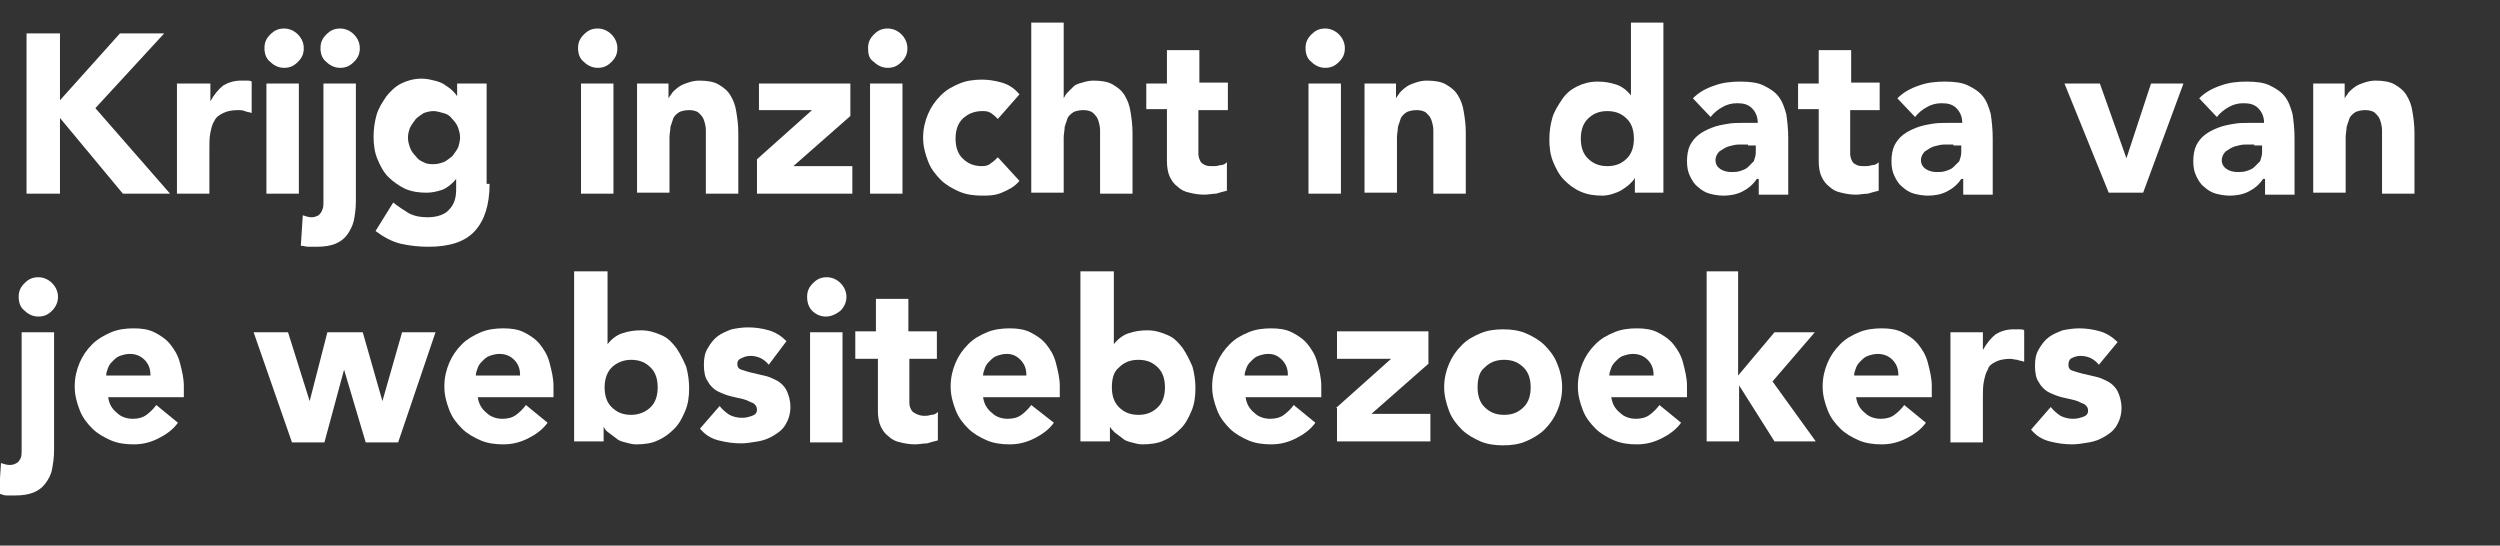
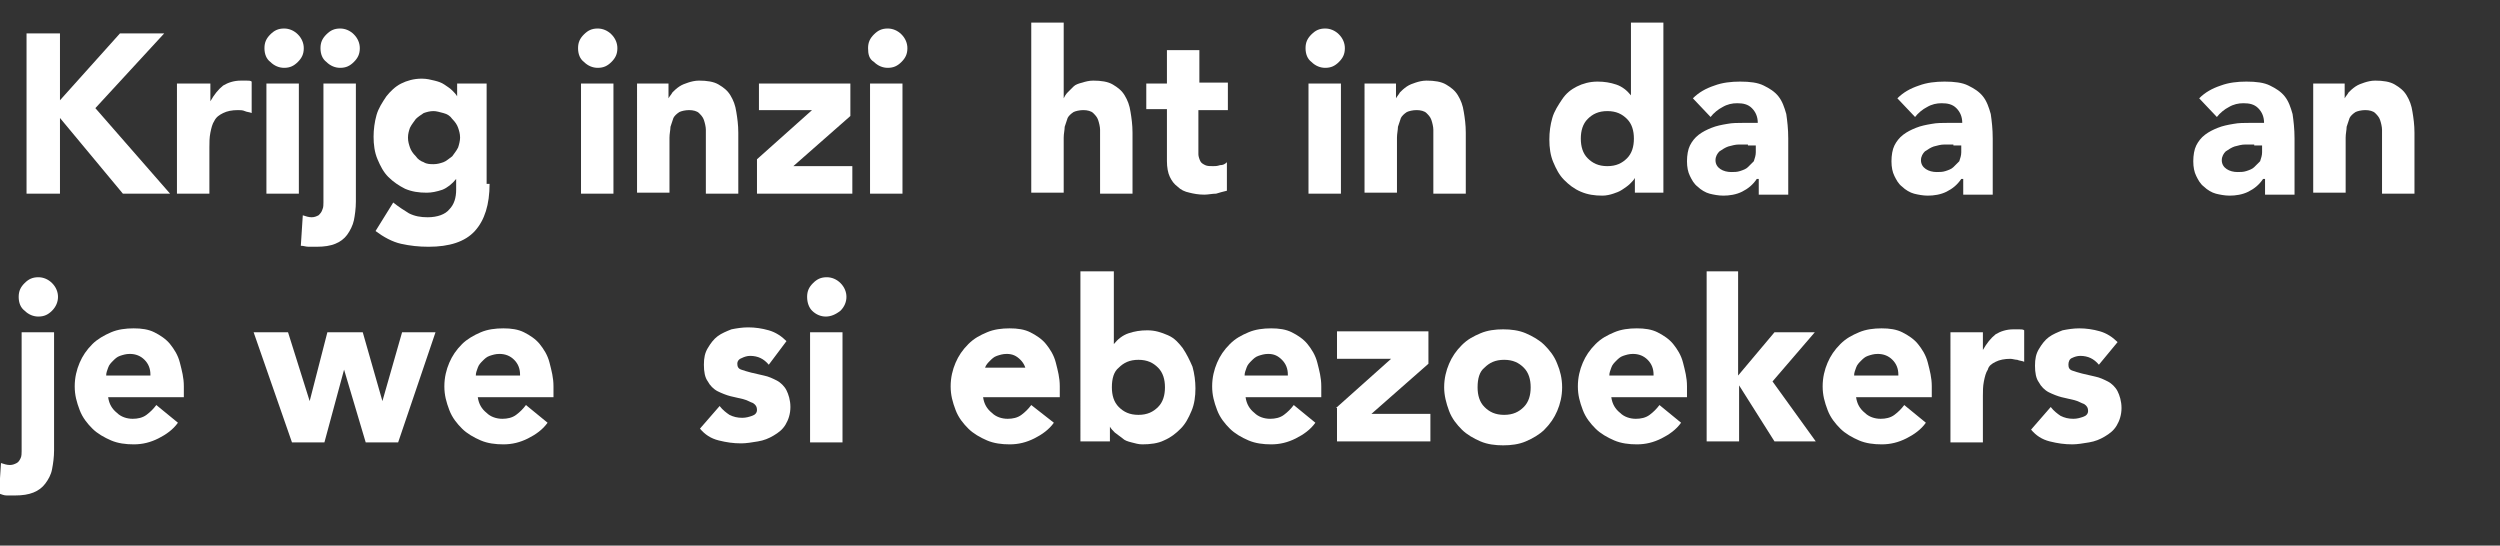
<svg xmlns="http://www.w3.org/2000/svg" version="1.1" id="Layer_1" x="0px" y="0px" viewBox="0 0 254.3 55.5" style="enable-background:new 0 0 254.3 55.5;" xml:space="preserve">
  <rect x="0" y="0" width="254.3" height="55.5" fill="#333333" stroke="none" />
  <g id="Layer_2_1_">
    <g id="Review-2">
      <g style="enable-background:new    ;">
        <path style="fill:#FFFFFF;" d="M2.7,3.4h3.4v6.8l6.1-6.8h4.5l-7,7.6l7.6,8.7h-4.8l-6.4-7.7v7.7H2.7V3.4z" />
        <path style="fill:#FFFFFF;" d="M18.1,8.5h3.3v1.8h0c0.4-0.7,0.8-1.2,1.3-1.6c0.5-0.3,1.1-0.5,1.8-0.5c0.2,0,0.4,0,0.6,0     c0.2,0,0.4,0,0.5,0.1v3.2c-0.2-0.1-0.5-0.1-0.7-0.2s-0.5-0.1-0.7-0.1c-0.6,0-1.1,0.1-1.5,0.3c-0.4,0.2-0.7,0.4-0.9,0.8     c-0.2,0.3-0.3,0.7-0.4,1.2c-0.1,0.5-0.1,1-0.1,1.5v4.7h-3.3V8.5z" />
        <path style="fill:#FFFFFF;" d="M26.9,4.9c0-0.6,0.2-1,0.6-1.4c0.4-0.4,0.8-0.6,1.4-0.6c0.5,0,1,0.2,1.4,0.6     c0.4,0.4,0.6,0.9,0.6,1.4c0,0.6-0.2,1-0.6,1.4c-0.4,0.4-0.8,0.6-1.4,0.6c-0.5,0-1-0.2-1.4-0.6C27.1,6,26.9,5.5,26.9,4.9z      M27.1,8.5h3.3v11.2h-3.3V8.5z" />
        <path style="fill:#FFFFFF;" d="M36.2,20.5c0,0.7-0.1,1.4-0.2,1.9s-0.4,1.1-0.7,1.5c-0.3,0.4-0.7,0.7-1.2,0.9     c-0.5,0.2-1.1,0.3-1.9,0.3c-0.2,0-0.5,0-0.8,0c-0.3,0-0.5-0.1-0.8-0.1l0.2-3.1c0.3,0.1,0.6,0.2,0.9,0.2c0.3,0,0.5-0.1,0.7-0.2     c0.2-0.2,0.3-0.3,0.4-0.6c0.1-0.2,0.1-0.5,0.1-0.7c0-0.3,0-0.5,0-0.7V8.5h3.3V20.5z M32.6,4.9c0-0.6,0.2-1,0.6-1.4     c0.4-0.4,0.8-0.6,1.4-0.6c0.5,0,1,0.2,1.4,0.6c0.4,0.4,0.6,0.9,0.6,1.4c0,0.6-0.2,1-0.6,1.4c-0.4,0.4-0.8,0.6-1.4,0.6     c-0.5,0-1-0.2-1.4-0.6C32.8,6,32.6,5.5,32.6,4.9z" />
        <path style="fill:#FFFFFF;" d="M49.8,18.7c0,2.1-0.5,3.7-1.5,4.8c-1,1.1-2.6,1.6-4.7,1.6c-1,0-1.9-0.1-2.8-0.3     c-0.9-0.2-1.8-0.7-2.6-1.3l1.8-2.9c0.5,0.4,1.1,0.8,1.6,1.1c0.6,0.3,1.2,0.4,1.9,0.4c1,0,1.8-0.3,2.2-0.8c0.5-0.5,0.7-1.2,0.7-2     v-1.1h0c-0.4,0.5-0.9,0.9-1.4,1.1c-0.6,0.2-1.1,0.3-1.6,0.3c-0.8,0-1.5-0.1-2.2-0.4c-0.6-0.3-1.2-0.7-1.7-1.2     c-0.5-0.5-0.8-1.1-1.1-1.8c-0.3-0.7-0.4-1.5-0.4-2.3c0-0.7,0.1-1.5,0.3-2.2c0.2-0.7,0.6-1.3,1-1.9c0.4-0.5,0.9-1,1.5-1.3     c0.6-0.3,1.3-0.5,2.1-0.5c0.5,0,0.9,0.1,1.3,0.2c0.4,0.1,0.7,0.2,1,0.4c0.3,0.2,0.6,0.4,0.8,0.6s0.4,0.4,0.5,0.6h0V8.5h3V18.7z      M41.5,14c0,0.4,0.1,0.7,0.2,1c0.1,0.3,0.3,0.6,0.6,0.9c0.2,0.3,0.5,0.5,0.8,0.6c0.3,0.2,0.7,0.2,1,0.2c0.4,0,0.7-0.1,1-0.2     s0.6-0.4,0.9-0.6c0.2-0.3,0.4-0.5,0.6-0.9c0.1-0.3,0.2-0.7,0.2-1c0-0.4-0.1-0.7-0.2-1c-0.1-0.3-0.3-0.6-0.6-0.9     c-0.2-0.3-0.5-0.5-0.9-0.6s-0.7-0.2-1-0.2c-0.4,0-0.7,0.1-1,0.2c-0.3,0.2-0.6,0.4-0.8,0.6c-0.2,0.3-0.4,0.5-0.6,0.9     C41.6,13.3,41.5,13.6,41.5,14z" />
        <path style="fill:#FFFFFF;" d="M58.8,4.9c0-0.6,0.2-1,0.6-1.4c0.4-0.4,0.8-0.6,1.4-0.6c0.5,0,1,0.2,1.4,0.6     c0.4,0.4,0.6,0.9,0.6,1.4c0,0.6-0.2,1-0.6,1.4c-0.4,0.4-0.8,0.6-1.4,0.6c-0.5,0-1-0.2-1.4-0.6C59,6,58.8,5.5,58.8,4.9z M59.1,8.5     h3.3v11.2h-3.3V8.5z" />
        <path style="fill:#FFFFFF;" d="M64.8,8.5h3.2V10h0c0.1-0.2,0.3-0.4,0.4-0.6c0.2-0.2,0.4-0.4,0.7-0.6c0.3-0.2,0.6-0.3,0.9-0.4     c0.3-0.1,0.7-0.2,1.1-0.2c0.8,0,1.5,0.1,2,0.4c0.5,0.3,0.9,0.6,1.2,1.1c0.3,0.5,0.5,1,0.6,1.7c0.1,0.6,0.2,1.3,0.2,2.1v6.2h-3.3     v-5.5c0-0.3,0-0.7,0-1c0-0.3-0.1-0.7-0.2-1c-0.1-0.3-0.3-0.5-0.5-0.7c-0.2-0.2-0.6-0.3-1-0.3c-0.4,0-0.8,0.1-1,0.2     c-0.3,0.2-0.5,0.4-0.6,0.6c-0.1,0.3-0.2,0.6-0.3,0.9c0,0.3-0.1,0.7-0.1,1.1v5.6h-3.3V8.5z" />
        <path style="fill:#FFFFFF;" d="M77,16.2l5.6-5h-5.4V8.5h9.3v3.3l-5.8,5.1h6v2.8H77V16.2z" />
        <path style="fill:#FFFFFF;" d="M88.3,4.9c0-0.6,0.2-1,0.6-1.4c0.4-0.4,0.8-0.6,1.4-0.6c0.5,0,1,0.2,1.4,0.6     c0.4,0.4,0.6,0.9,0.6,1.4c0,0.6-0.2,1-0.6,1.4c-0.4,0.4-0.8,0.6-1.4,0.6c-0.5,0-1-0.2-1.4-0.6C88.4,6,88.3,5.5,88.3,4.9z      M88.5,8.5h3.3v11.2h-3.3V8.5z" />
-         <path style="fill:#FFFFFF;" d="M101.5,12.1c-0.2-0.2-0.4-0.4-0.7-0.6c-0.3-0.2-0.6-0.2-0.9-0.2c-0.8,0-1.5,0.3-2,0.8     c-0.5,0.5-0.7,1.2-0.7,2s0.2,1.5,0.7,2c0.5,0.5,1.1,0.8,2,0.8c0.4,0,0.7-0.1,0.9-0.3c0.3-0.2,0.5-0.4,0.7-0.6l2.2,2.4     c-0.5,0.6-1.1,0.9-1.8,1.2s-1.4,0.3-2,0.3c-0.8,0-1.6-0.1-2.3-0.4c-0.7-0.3-1.4-0.7-1.9-1.2s-1-1.1-1.3-1.9s-0.5-1.5-0.5-2.4     s0.2-1.7,0.5-2.4s0.7-1.3,1.3-1.9s1.2-0.9,1.9-1.2c0.7-0.3,1.5-0.4,2.3-0.4c0.6,0,1.3,0.1,2,0.3c0.7,0.2,1.3,0.6,1.8,1.2     L101.5,12.1z" />
        <path style="fill:#FFFFFF;" d="M108.2,2.3V10h0c0.1-0.2,0.2-0.4,0.4-0.6c0.2-0.2,0.4-0.4,0.6-0.6c0.2-0.2,0.5-0.3,0.9-0.4     c0.3-0.1,0.7-0.2,1.1-0.2c0.8,0,1.5,0.1,2,0.4c0.5,0.3,0.9,0.6,1.2,1.1c0.3,0.5,0.5,1,0.6,1.7c0.1,0.6,0.2,1.3,0.2,2.1v6.2h-3.3     v-5.5c0-0.3,0-0.7,0-1c0-0.3-0.1-0.7-0.2-1c-0.1-0.3-0.3-0.5-0.5-0.7c-0.2-0.2-0.6-0.3-1-0.3c-0.4,0-0.8,0.1-1,0.2     c-0.3,0.2-0.5,0.4-0.6,0.6c-0.1,0.3-0.2,0.6-0.3,0.9c0,0.3-0.1,0.7-0.1,1.1v5.6h-3.3V2.3H108.2z" />
        <path style="fill:#FFFFFF;" d="M124.8,11.2h-2.9v3.7c0,0.3,0,0.6,0,0.8s0.1,0.5,0.2,0.7c0.1,0.2,0.3,0.3,0.5,0.4     c0.2,0.1,0.5,0.1,0.8,0.1c0.2,0,0.4,0,0.7-0.1c0.3,0,0.5-0.1,0.7-0.3v2.9c-0.4,0.1-0.8,0.2-1.1,0.3c-0.4,0-0.8,0.1-1.2,0.1     c-0.6,0-1.1-0.1-1.5-0.2c-0.5-0.1-0.9-0.3-1.2-0.6c-0.4-0.3-0.6-0.6-0.8-1c-0.2-0.4-0.3-1-0.3-1.6v-5.3h-2.1V8.5h2.1V5.1h3.3v3.3     h2.9V11.2z" />
        <path style="fill:#FFFFFF;" d="M132.8,4.9c0-0.6,0.2-1,0.6-1.4c0.4-0.4,0.8-0.6,1.4-0.6c0.5,0,1,0.2,1.4,0.6     c0.4,0.4,0.6,0.9,0.6,1.4c0,0.6-0.2,1-0.6,1.4c-0.4,0.4-0.8,0.6-1.4,0.6c-0.5,0-1-0.2-1.4-0.6C133,6,132.8,5.5,132.8,4.9z      M133.1,8.5h3.3v11.2h-3.3V8.5z" />
        <path style="fill:#FFFFFF;" d="M138.8,8.5h3.2V10h0c0.1-0.2,0.3-0.4,0.4-0.6c0.2-0.2,0.4-0.4,0.7-0.6c0.3-0.2,0.6-0.3,0.9-0.4     c0.3-0.1,0.7-0.2,1.1-0.2c0.8,0,1.5,0.1,2,0.4c0.5,0.3,0.9,0.6,1.2,1.1c0.3,0.5,0.5,1,0.6,1.7c0.1,0.6,0.2,1.3,0.2,2.1v6.2h-3.3     v-5.5c0-0.3,0-0.7,0-1c0-0.3-0.1-0.7-0.2-1c-0.1-0.3-0.3-0.5-0.5-0.7c-0.2-0.2-0.6-0.3-1-0.3c-0.4,0-0.8,0.1-1,0.2     c-0.3,0.2-0.5,0.4-0.6,0.6c-0.1,0.3-0.2,0.6-0.3,0.9c0,0.3-0.1,0.7-0.1,1.1v5.6h-3.3V8.5z" />
        <path style="fill:#FFFFFF;" d="M169.3,19.6h-3v-1.5h0c-0.1,0.2-0.3,0.4-0.5,0.6c-0.2,0.2-0.5,0.4-0.8,0.6s-0.6,0.3-0.9,0.4     c-0.3,0.1-0.7,0.2-1.1,0.2c-0.8,0-1.5-0.1-2.2-0.4s-1.2-0.7-1.7-1.2c-0.5-0.5-0.8-1.1-1.1-1.8c-0.3-0.7-0.4-1.5-0.4-2.3     c0-0.8,0.1-1.5,0.3-2.2c0.2-0.7,0.6-1.3,1-1.9c0.4-0.6,0.9-1,1.5-1.3c0.6-0.3,1.3-0.5,2.1-0.5c0.7,0,1.3,0.1,1.9,0.3     c0.6,0.2,1.1,0.6,1.5,1.1h0V2.3h3.3V19.6z M166.2,14.1c0-0.8-0.2-1.5-0.7-2c-0.5-0.5-1.1-0.8-2-0.8s-1.5,0.3-2,0.8     c-0.5,0.5-0.7,1.2-0.7,2s0.2,1.5,0.7,2c0.5,0.5,1.1,0.8,2,0.8s1.5-0.3,2-0.8C166,15.6,166.2,14.9,166.2,14.1z" />
        <path style="fill:#FFFFFF;" d="M178.7,18.2L178.7,18.2c-0.4,0.6-0.9,1-1.5,1.3c-0.6,0.3-1.3,0.4-1.9,0.4c-0.5,0-1-0.1-1.4-0.2     s-0.9-0.4-1.2-0.7c-0.4-0.3-0.6-0.7-0.8-1.1c-0.2-0.4-0.3-0.9-0.3-1.5c0-0.6,0.1-1.2,0.3-1.6c0.2-0.4,0.5-0.8,0.9-1.1     c0.4-0.3,0.8-0.5,1.3-0.7c0.5-0.2,1-0.3,1.6-0.4c0.5-0.1,1.1-0.1,1.6-0.1c0.5,0,1,0,1.5,0c0-0.6-0.2-1.1-0.6-1.5     s-0.9-0.5-1.5-0.5c-0.5,0-1,0.1-1.5,0.4c-0.4,0.2-0.9,0.6-1.2,1l-1.8-1.9c0.6-0.6,1.3-1,2.2-1.3c0.8-0.3,1.7-0.4,2.6-0.4     c1,0,1.8,0.1,2.4,0.4c0.6,0.3,1.1,0.6,1.5,1.1c0.4,0.5,0.6,1.1,0.8,1.8c0.1,0.7,0.2,1.5,0.2,2.5v5.7h-3V18.2z M177.8,14.7     c-0.3,0-0.6,0-0.9,0c-0.4,0-0.7,0.1-1.1,0.2c-0.3,0.1-0.6,0.3-0.9,0.5c-0.2,0.2-0.4,0.5-0.4,0.9c0,0.4,0.2,0.7,0.5,0.9     c0.3,0.2,0.7,0.3,1.1,0.3c0.3,0,0.6,0,0.9-0.1s0.6-0.2,0.8-0.4c0.2-0.2,0.4-0.4,0.6-0.6c0.1-0.3,0.2-0.6,0.2-0.9v-0.7H177.8z" />
-         <path style="fill:#FFFFFF;" d="M191.1,11.2h-2.9v3.7c0,0.3,0,0.6,0,0.8s0.1,0.5,0.2,0.7c0.1,0.2,0.3,0.3,0.5,0.4     c0.2,0.1,0.5,0.1,0.8,0.1c0.2,0,0.4,0,0.7-0.1c0.3,0,0.5-0.1,0.7-0.3v2.9c-0.4,0.1-0.8,0.2-1.1,0.3c-0.4,0-0.8,0.1-1.2,0.1     c-0.6,0-1.1-0.1-1.5-0.2c-0.5-0.1-0.9-0.3-1.2-0.6c-0.4-0.3-0.6-0.6-0.8-1c-0.2-0.4-0.3-1-0.3-1.6v-5.3h-2.1V8.5h2.1V5.1h3.3v3.3     h2.9V11.2z" />
        <path style="fill:#FFFFFF;" d="M199.5,18.2L199.5,18.2c-0.4,0.6-0.9,1-1.5,1.3c-0.6,0.3-1.3,0.4-1.9,0.4c-0.5,0-1-0.1-1.4-0.2     s-0.9-0.4-1.2-0.7c-0.4-0.3-0.6-0.7-0.8-1.1c-0.2-0.4-0.3-0.9-0.3-1.5c0-0.6,0.1-1.2,0.3-1.6c0.2-0.4,0.5-0.8,0.9-1.1     c0.4-0.3,0.8-0.5,1.3-0.7c0.5-0.2,1-0.3,1.6-0.4c0.5-0.1,1.1-0.1,1.6-0.1c0.5,0,1,0,1.5,0c0-0.6-0.2-1.1-0.6-1.5     s-0.9-0.5-1.5-0.5c-0.5,0-1,0.1-1.5,0.4c-0.4,0.2-0.9,0.6-1.2,1l-1.8-1.9c0.6-0.6,1.3-1,2.2-1.3c0.8-0.3,1.7-0.4,2.6-0.4     c1,0,1.8,0.1,2.4,0.4c0.6,0.3,1.1,0.6,1.5,1.1c0.4,0.5,0.6,1.1,0.8,1.8c0.1,0.7,0.2,1.5,0.2,2.5v5.7h-3V18.2z M198.7,14.7     c-0.3,0-0.6,0-0.9,0c-0.4,0-0.7,0.1-1.1,0.2c-0.3,0.1-0.6,0.3-0.9,0.5c-0.2,0.2-0.4,0.5-0.4,0.9c0,0.4,0.2,0.7,0.5,0.9     c0.3,0.2,0.7,0.3,1.1,0.3c0.3,0,0.6,0,0.9-0.1s0.6-0.2,0.8-0.4c0.2-0.2,0.4-0.4,0.6-0.6c0.1-0.3,0.2-0.6,0.2-0.9v-0.7H198.7z" />
-         <path style="fill:#FFFFFF;" d="M210,8.5h3.6l2.7,7.6h0l2.5-7.6h3.3L218,19.6h-3.5L210,8.5z" />
        <path style="fill:#FFFFFF;" d="M230.2,18.2L230.2,18.2c-0.4,0.6-0.9,1-1.5,1.3c-0.6,0.3-1.3,0.4-1.9,0.4c-0.5,0-1-0.1-1.4-0.2     s-0.9-0.4-1.2-0.7c-0.4-0.3-0.6-0.7-0.8-1.1c-0.2-0.4-0.3-0.9-0.3-1.5c0-0.6,0.1-1.2,0.3-1.6c0.2-0.4,0.5-0.8,0.9-1.1     c0.4-0.3,0.8-0.5,1.3-0.7c0.5-0.2,1-0.3,1.6-0.4c0.5-0.1,1.1-0.1,1.6-0.1c0.5,0,1,0,1.5,0c0-0.6-0.2-1.1-0.6-1.5     s-0.9-0.5-1.5-0.5c-0.5,0-1,0.1-1.5,0.4c-0.4,0.2-0.9,0.6-1.2,1l-1.8-1.9c0.6-0.6,1.3-1,2.2-1.3c0.8-0.3,1.7-0.4,2.6-0.4     c1,0,1.8,0.1,2.4,0.4c0.6,0.3,1.1,0.6,1.5,1.1c0.4,0.5,0.6,1.1,0.8,1.8c0.1,0.7,0.2,1.5,0.2,2.5v5.7h-3V18.2z M229.3,14.7     c-0.3,0-0.6,0-0.9,0c-0.4,0-0.7,0.1-1.1,0.2c-0.3,0.1-0.6,0.3-0.9,0.5c-0.2,0.2-0.4,0.5-0.4,0.9c0,0.4,0.2,0.7,0.5,0.9     c0.3,0.2,0.7,0.3,1.1,0.3c0.3,0,0.6,0,0.9-0.1s0.6-0.2,0.8-0.4c0.2-0.2,0.4-0.4,0.6-0.6c0.1-0.3,0.2-0.6,0.2-0.9v-0.7H229.3z" />
        <path style="fill:#FFFFFF;" d="M235.3,8.5h3.2V10h0c0.1-0.2,0.3-0.4,0.4-0.6c0.2-0.2,0.4-0.4,0.7-0.6c0.3-0.2,0.6-0.3,0.9-0.4     c0.3-0.1,0.7-0.2,1.1-0.2c0.8,0,1.5,0.1,2,0.4c0.5,0.3,0.9,0.6,1.2,1.1c0.3,0.5,0.5,1,0.6,1.7c0.1,0.6,0.2,1.3,0.2,2.1v6.2h-3.3     v-5.5c0-0.3,0-0.7,0-1c0-0.3-0.1-0.7-0.2-1c-0.1-0.3-0.3-0.5-0.5-0.7c-0.2-0.2-0.6-0.3-1-0.3c-0.4,0-0.8,0.1-1,0.2     c-0.3,0.2-0.5,0.4-0.6,0.6c-0.1,0.3-0.2,0.6-0.3,0.9c0,0.3-0.1,0.7-0.1,1.1v5.6h-3.3V8.5z" />
      </g>
      <g style="enable-background:new    ;">
        <path style="fill:#FFFFFF;" d="M5.5,45.8c0,0.7-0.1,1.4-0.2,1.9c-0.1,0.6-0.4,1.1-0.7,1.5c-0.3,0.4-0.7,0.7-1.2,0.9     c-0.5,0.2-1.1,0.3-1.9,0.3c-0.2,0-0.5,0-0.8,0c-0.3,0-0.5-0.1-0.8-0.2l0.2-3.1c0.3,0.1,0.6,0.2,0.9,0.2c0.3,0,0.5-0.1,0.7-0.2     C1.9,47,2,46.8,2.1,46.6c0.1-0.2,0.1-0.5,0.1-0.7c0-0.3,0-0.5,0-0.7V33.8h3.3V45.8z M1.9,30.2c0-0.6,0.2-1,0.6-1.4     c0.4-0.4,0.8-0.6,1.4-0.6c0.5,0,1,0.2,1.4,0.6c0.4,0.4,0.6,0.9,0.6,1.4s-0.2,1-0.6,1.4c-0.4,0.4-0.8,0.6-1.4,0.6     c-0.5,0-1-0.2-1.4-0.6C2.1,31.3,1.9,30.8,1.9,30.2z" />
        <path style="fill:#FFFFFF;" d="M18.1,43c-0.5,0.7-1.2,1.2-2,1.6c-0.8,0.4-1.6,0.6-2.5,0.6c-0.8,0-1.6-0.1-2.3-0.4     s-1.4-0.7-1.9-1.2c-0.5-0.5-1-1.1-1.3-1.9s-0.5-1.5-0.5-2.4c0-0.9,0.2-1.7,0.5-2.4s0.7-1.3,1.3-1.9c0.5-0.5,1.2-0.9,1.9-1.2     c0.7-0.3,1.5-0.4,2.3-0.4c0.8,0,1.5,0.1,2.1,0.4c0.6,0.3,1.2,0.7,1.6,1.2c0.4,0.5,0.8,1.1,1,1.9s0.4,1.5,0.4,2.4v1.1h-7.7     c0.1,0.7,0.4,1.2,0.9,1.6c0.4,0.4,1,0.6,1.6,0.6c0.5,0,1-0.1,1.4-0.4c0.4-0.3,0.7-0.6,1-1L18.1,43z M15.3,38.1     c0-0.6-0.2-1.1-0.6-1.5S13.8,36,13.2,36c-0.4,0-0.7,0.1-1,0.2c-0.3,0.1-0.5,0.3-0.7,0.5c-0.2,0.2-0.4,0.4-0.5,0.7     c-0.1,0.3-0.2,0.5-0.2,0.8H15.3z" />
        <path style="fill:#FFFFFF;" d="M25.8,33.8h3.5l2.2,7h0l1.8-7h3.6l2,7h0l2-7h3.4l-3.8,11.2h-3.3l-2.2-7.4h0l-2,7.4h-3.3L25.8,33.8     z" />
        <path style="fill:#FFFFFF;" d="M55.7,43c-0.5,0.7-1.2,1.2-2,1.6c-0.8,0.4-1.6,0.6-2.5,0.6c-0.8,0-1.6-0.1-2.3-0.4     s-1.4-0.7-1.9-1.2c-0.5-0.5-1-1.1-1.3-1.9s-0.5-1.5-0.5-2.4c0-0.9,0.2-1.7,0.5-2.4s0.7-1.3,1.3-1.9c0.5-0.5,1.2-0.9,1.9-1.2     c0.7-0.3,1.5-0.4,2.3-0.4c0.8,0,1.5,0.1,2.1,0.4c0.6,0.3,1.2,0.7,1.6,1.2c0.4,0.5,0.8,1.1,1,1.9s0.4,1.5,0.4,2.4v1.1h-7.7     c0.1,0.7,0.4,1.2,0.9,1.6c0.4,0.4,1,0.6,1.6,0.6c0.5,0,1-0.1,1.4-0.4c0.4-0.3,0.7-0.6,1-1L55.7,43z M52.9,38.1     c0-0.6-0.2-1.1-0.6-1.5S51.4,36,50.8,36c-0.4,0-0.7,0.1-1,0.2c-0.3,0.1-0.5,0.3-0.7,0.5c-0.2,0.2-0.4,0.4-0.5,0.7     c-0.1,0.3-0.2,0.5-0.2,0.8H52.9z" />
-         <path style="fill:#FFFFFF;" d="M58.5,27.6h3.3V35h0c0.4-0.5,0.9-0.9,1.5-1.1c0.6-0.2,1.2-0.3,1.9-0.3c0.8,0,1.4,0.2,2.1,0.5     s1.1,0.8,1.5,1.3c0.4,0.6,0.7,1.2,1,1.9c0.2,0.7,0.3,1.5,0.3,2.2c0,0.8-0.1,1.6-0.4,2.3c-0.3,0.7-0.6,1.3-1.1,1.8     c-0.5,0.5-1,0.9-1.7,1.2c-0.6,0.3-1.4,0.4-2.2,0.4c-0.4,0-0.7-0.1-1.1-0.2s-0.7-0.2-0.9-0.4c-0.3-0.2-0.5-0.4-0.8-0.6     s-0.4-0.4-0.5-0.6h0v1.5h-3V27.6z M61.5,39.4c0,0.8,0.2,1.5,0.7,2c0.5,0.5,1.1,0.8,2,0.8c0.8,0,1.5-0.3,2-0.8     c0.5-0.5,0.7-1.2,0.7-2c0-0.8-0.2-1.5-0.7-2c-0.5-0.5-1.1-0.8-2-0.8c-0.8,0-1.5,0.3-2,0.8C61.8,37.8,61.5,38.5,61.5,39.4z" />
        <path style="fill:#FFFFFF;" d="M78.2,37.1c-0.5-0.6-1.1-0.9-1.9-0.9c-0.3,0-0.6,0.1-0.8,0.2C75.2,36.5,75,36.7,75,37     c0,0.3,0.1,0.5,0.4,0.6c0.3,0.1,0.6,0.2,1,0.3c0.4,0.1,0.9,0.2,1.3,0.3c0.5,0.1,0.9,0.3,1.3,0.5c0.4,0.2,0.8,0.6,1,1     s0.4,1,0.4,1.7c0,0.7-0.2,1.3-0.5,1.8c-0.3,0.5-0.7,0.8-1.2,1.1c-0.5,0.3-1,0.5-1.6,0.6s-1.2,0.2-1.7,0.2c-0.8,0-1.5-0.1-2.3-0.3     c-0.8-0.2-1.4-0.6-1.9-1.2l2-2.3c0.3,0.4,0.7,0.7,1,0.9c0.4,0.2,0.8,0.3,1.3,0.3c0.4,0,0.7-0.1,1-0.2c0.3-0.1,0.5-0.3,0.5-0.6     c0-0.3-0.1-0.5-0.4-0.7c-0.3-0.1-0.6-0.3-1-0.4c-0.4-0.1-0.9-0.2-1.3-0.3s-0.9-0.3-1.3-0.5c-0.4-0.2-0.8-0.6-1-1     c-0.3-0.4-0.4-1-0.4-1.7c0-0.7,0.1-1.2,0.4-1.7c0.3-0.5,0.6-0.9,1-1.2c0.4-0.3,0.9-0.5,1.4-0.7c0.5-0.1,1.1-0.2,1.7-0.2     c0.7,0,1.4,0.1,2.1,0.3c0.7,0.2,1.3,0.6,1.8,1.1L78.2,37.1z" />
        <path style="fill:#FFFFFF;" d="M82.1,30.2c0-0.6,0.2-1,0.6-1.4c0.4-0.4,0.8-0.6,1.4-0.6c0.5,0,1,0.2,1.4,0.6     c0.4,0.4,0.6,0.9,0.6,1.4s-0.2,1-0.6,1.4C85,32,84.5,32.2,84,32.2c-0.5,0-1-0.2-1.4-0.6C82.3,31.3,82.1,30.8,82.1,30.2z      M82.4,33.8h3.3v11.2h-3.3V33.8z" />
-         <path style="fill:#FFFFFF;" d="M95.4,36.5h-2.9v3.7c0,0.3,0,0.6,0,0.8c0,0.3,0.1,0.5,0.2,0.7c0.1,0.2,0.3,0.3,0.5,0.4     c0.2,0.1,0.5,0.2,0.8,0.2c0.2,0,0.4,0,0.7-0.1c0.3,0,0.5-0.1,0.7-0.3v2.9c-0.4,0.1-0.8,0.2-1.1,0.3c-0.4,0-0.8,0.1-1.2,0.1     c-0.6,0-1.1-0.1-1.5-0.2c-0.5-0.1-0.9-0.3-1.2-0.6c-0.4-0.3-0.6-0.6-0.8-1c-0.2-0.4-0.3-1-0.3-1.6v-5.3H87v-2.8h2.1v-3.3h3.3v3.3     h2.9V36.5z" />
-         <path style="fill:#FFFFFF;" d="M107.2,43c-0.5,0.7-1.2,1.2-2,1.6s-1.6,0.6-2.5,0.6c-0.8,0-1.6-0.1-2.3-0.4     c-0.7-0.3-1.4-0.7-1.9-1.2s-1-1.1-1.3-1.9s-0.5-1.5-0.5-2.4c0-0.9,0.2-1.7,0.5-2.4s0.7-1.3,1.3-1.9s1.2-0.9,1.9-1.2     c0.7-0.3,1.5-0.4,2.3-0.4c0.8,0,1.5,0.1,2.1,0.4c0.6,0.3,1.2,0.7,1.6,1.2c0.4,0.5,0.8,1.1,1,1.9s0.4,1.5,0.4,2.4v1.1H100     c0.1,0.7,0.4,1.2,0.9,1.6c0.4,0.4,1,0.6,1.6,0.6c0.5,0,1-0.1,1.4-0.4c0.4-0.3,0.7-0.6,1-1L107.2,43z M104.4,38.1     c0-0.6-0.2-1.1-0.6-1.5S103,36,102.4,36c-0.4,0-0.7,0.1-1,0.2c-0.3,0.1-0.5,0.3-0.7,0.5c-0.2,0.2-0.4,0.4-0.5,0.7     c-0.1,0.3-0.2,0.5-0.2,0.8H104.4z" />
+         <path style="fill:#FFFFFF;" d="M107.2,43c-0.5,0.7-1.2,1.2-2,1.6s-1.6,0.6-2.5,0.6c-0.8,0-1.6-0.1-2.3-0.4     c-0.7-0.3-1.4-0.7-1.9-1.2s-1-1.1-1.3-1.9s-0.5-1.5-0.5-2.4c0-0.9,0.2-1.7,0.5-2.4s0.7-1.3,1.3-1.9s1.2-0.9,1.9-1.2     c0.7-0.3,1.5-0.4,2.3-0.4c0.8,0,1.5,0.1,2.1,0.4c0.6,0.3,1.2,0.7,1.6,1.2c0.4,0.5,0.8,1.1,1,1.9s0.4,1.5,0.4,2.4v1.1H100     c0.1,0.7,0.4,1.2,0.9,1.6c0.4,0.4,1,0.6,1.6,0.6c0.5,0,1-0.1,1.4-0.4c0.4-0.3,0.7-0.6,1-1L107.2,43z M104.4,38.1     c0-0.6-0.2-1.1-0.6-1.5S103,36,102.4,36c-0.4,0-0.7,0.1-1,0.2c-0.3,0.1-0.5,0.3-0.7,0.5c-0.2,0.2-0.4,0.4-0.5,0.7     H104.4z" />
        <path style="fill:#FFFFFF;" d="M110,27.6h3.3V35h0c0.4-0.5,0.9-0.9,1.5-1.1c0.6-0.2,1.2-0.3,1.9-0.3c0.8,0,1.4,0.2,2.1,0.5     s1.1,0.8,1.5,1.3c0.4,0.6,0.7,1.2,1,1.9c0.2,0.7,0.3,1.5,0.3,2.2c0,0.8-0.1,1.6-0.4,2.3c-0.3,0.7-0.6,1.3-1.1,1.8     c-0.5,0.5-1,0.9-1.7,1.2c-0.6,0.3-1.4,0.4-2.2,0.4c-0.4,0-0.7-0.1-1.1-0.2s-0.7-0.2-0.9-0.4c-0.3-0.2-0.5-0.4-0.8-0.6     c-0.2-0.2-0.4-0.4-0.5-0.6h0v1.5h-3V27.6z M113.1,39.4c0,0.8,0.2,1.5,0.7,2s1.1,0.8,2,0.8s1.5-0.3,2-0.8s0.7-1.2,0.7-2     c0-0.8-0.2-1.5-0.7-2c-0.5-0.5-1.1-0.8-2-0.8s-1.5,0.3-2,0.8C113.3,37.8,113.1,38.5,113.1,39.4z" />
        <path style="fill:#FFFFFF;" d="M133.8,43c-0.5,0.7-1.2,1.2-2,1.6s-1.6,0.6-2.5,0.6c-0.8,0-1.6-0.1-2.3-0.4     c-0.7-0.3-1.4-0.7-1.9-1.2s-1-1.1-1.3-1.9s-0.5-1.5-0.5-2.4c0-0.9,0.2-1.7,0.5-2.4s0.7-1.3,1.3-1.9s1.2-0.9,1.9-1.2     c0.7-0.3,1.5-0.4,2.3-0.4c0.8,0,1.5,0.1,2.1,0.4c0.6,0.3,1.2,0.7,1.6,1.2c0.4,0.5,0.8,1.1,1,1.9s0.4,1.5,0.4,2.4v1.1h-7.7     c0.1,0.7,0.4,1.2,0.9,1.6c0.4,0.4,1,0.6,1.6,0.6c0.5,0,1-0.1,1.4-0.4c0.4-0.3,0.7-0.6,1-1L133.8,43z M131,38.1     c0-0.6-0.2-1.1-0.6-1.5S129.6,36,129,36c-0.4,0-0.7,0.1-1,0.2c-0.3,0.1-0.5,0.3-0.7,0.5c-0.2,0.2-0.4,0.4-0.5,0.7     c-0.1,0.3-0.2,0.5-0.2,0.8H131z" />
        <path style="fill:#FFFFFF;" d="M135.9,41.5l5.6-5H136v-2.8h9.3v3.3l-5.8,5.1h6v2.8h-9.5V41.5z" />
        <path style="fill:#FFFFFF;" d="M146.9,39.4c0-0.9,0.2-1.7,0.5-2.4c0.3-0.7,0.7-1.3,1.3-1.9s1.2-0.9,1.9-1.2     c0.7-0.3,1.5-0.4,2.3-0.4s1.6,0.1,2.3,0.4c0.7,0.3,1.4,0.7,1.9,1.2c0.5,0.5,1,1.1,1.3,1.9c0.3,0.7,0.5,1.5,0.5,2.4     c0,0.9-0.2,1.7-0.5,2.4c-0.3,0.7-0.7,1.3-1.3,1.9c-0.5,0.5-1.2,0.9-1.9,1.2c-0.7,0.3-1.5,0.4-2.3,0.4s-1.6-0.1-2.3-0.4     s-1.4-0.7-1.9-1.2s-1-1.1-1.3-1.9C147.1,41,146.9,40.2,146.9,39.4z M150.3,39.4c0,0.8,0.2,1.5,0.7,2s1.1,0.8,2,0.8s1.5-0.3,2-0.8     s0.7-1.2,0.7-2c0-0.8-0.2-1.5-0.7-2c-0.5-0.5-1.1-0.8-2-0.8s-1.5,0.3-2,0.8C150.5,37.8,150.3,38.5,150.3,39.4z" />
        <path style="fill:#FFFFFF;" d="M171,43c-0.5,0.7-1.2,1.2-2,1.6s-1.6,0.6-2.5,0.6c-0.8,0-1.6-0.1-2.3-0.4     c-0.7-0.3-1.4-0.7-1.9-1.2s-1-1.1-1.3-1.9s-0.5-1.5-0.5-2.4c0-0.9,0.2-1.7,0.5-2.4s0.7-1.3,1.3-1.9s1.2-0.9,1.9-1.2     c0.7-0.3,1.5-0.4,2.3-0.4c0.8,0,1.5,0.1,2.1,0.4c0.6,0.3,1.2,0.7,1.6,1.2c0.4,0.5,0.8,1.1,1,1.9s0.4,1.5,0.4,2.4v1.1h-7.7     c0.1,0.7,0.4,1.2,0.9,1.6c0.4,0.4,1,0.6,1.6,0.6c0.5,0,1-0.1,1.4-0.4c0.4-0.3,0.7-0.6,1-1L171,43z M168.2,38.1     c0-0.6-0.2-1.1-0.6-1.5s-0.9-0.6-1.5-0.6c-0.4,0-0.7,0.1-1,0.2c-0.3,0.1-0.5,0.3-0.7,0.5c-0.2,0.2-0.4,0.4-0.5,0.7     c-0.1,0.3-0.2,0.5-0.2,0.8H168.2z" />
        <path style="fill:#FFFFFF;" d="M173.5,27.6h3.3v10.6l3.7-4.4h4.1l-4.3,5l4.4,6.1h-4.2l-3.6-5.7h0v5.7h-3.3V27.6z" />
        <path style="fill:#FFFFFF;" d="M195.9,43c-0.5,0.7-1.2,1.2-2,1.6s-1.6,0.6-2.5,0.6c-0.8,0-1.6-0.1-2.3-0.4     c-0.7-0.3-1.4-0.7-1.9-1.2s-1-1.1-1.3-1.9s-0.5-1.5-0.5-2.4c0-0.9,0.2-1.7,0.5-2.4s0.7-1.3,1.3-1.9s1.2-0.9,1.9-1.2     c0.7-0.3,1.5-0.4,2.3-0.4c0.8,0,1.5,0.1,2.1,0.4c0.6,0.3,1.2,0.7,1.6,1.2c0.4,0.5,0.8,1.1,1,1.9s0.4,1.5,0.4,2.4v1.1h-7.7     c0.1,0.7,0.4,1.2,0.9,1.6c0.4,0.4,1,0.6,1.6,0.6c0.5,0,1-0.1,1.4-0.4c0.4-0.3,0.7-0.6,1-1L195.9,43z M193.1,38.1     c0-0.6-0.2-1.1-0.6-1.5s-0.9-0.6-1.5-0.6c-0.4,0-0.7,0.1-1,0.2c-0.3,0.1-0.5,0.3-0.7,0.5c-0.2,0.2-0.4,0.4-0.5,0.7     c-0.1,0.3-0.2,0.5-0.2,0.8H193.1z" />
        <path style="fill:#FFFFFF;" d="M198.4,33.8h3.3v1.8h0c0.4-0.7,0.8-1.2,1.3-1.6c0.5-0.3,1.1-0.5,1.8-0.5c0.2,0,0.4,0,0.6,0     c0.2,0,0.4,0,0.5,0.1v3.2c-0.2-0.1-0.5-0.1-0.7-0.2c-0.2,0-0.5-0.1-0.7-0.1c-0.6,0-1.1,0.1-1.5,0.3s-0.7,0.4-0.8,0.8     c-0.2,0.3-0.3,0.7-0.4,1.2s-0.1,1-0.1,1.5v4.7h-3.3V33.8z" />
        <path style="fill:#FFFFFF;" d="M213.5,37.1c-0.5-0.6-1.1-0.9-1.9-0.9c-0.3,0-0.6,0.1-0.8,0.2c-0.3,0.1-0.4,0.4-0.4,0.7     c0,0.3,0.1,0.5,0.4,0.6c0.3,0.1,0.6,0.2,1,0.3c0.4,0.1,0.9,0.2,1.3,0.3c0.5,0.1,0.9,0.3,1.3,0.5c0.4,0.2,0.8,0.6,1,1     s0.4,1,0.4,1.7c0,0.7-0.2,1.3-0.5,1.8c-0.3,0.5-0.7,0.8-1.2,1.1c-0.5,0.3-1,0.5-1.6,0.6s-1.2,0.2-1.7,0.2c-0.8,0-1.5-0.1-2.3-0.3     c-0.8-0.2-1.4-0.6-1.9-1.2l2-2.3c0.3,0.4,0.7,0.7,1,0.9c0.4,0.2,0.8,0.3,1.3,0.3c0.4,0,0.7-0.1,1-0.2c0.3-0.1,0.5-0.3,0.5-0.6     c0-0.3-0.1-0.5-0.4-0.7c-0.3-0.1-0.6-0.3-1-0.4c-0.4-0.1-0.9-0.2-1.3-0.3s-0.9-0.3-1.3-0.5c-0.4-0.2-0.8-0.6-1-1     c-0.3-0.4-0.4-1-0.4-1.7c0-0.7,0.1-1.2,0.4-1.7c0.3-0.5,0.6-0.9,1-1.2c0.4-0.3,0.9-0.5,1.4-0.7c0.5-0.1,1.1-0.2,1.7-0.2     c0.7,0,1.4,0.1,2.1,0.3c0.7,0.2,1.3,0.6,1.8,1.1L213.5,37.1z" />
      </g>
    </g>
  </g>
</svg>